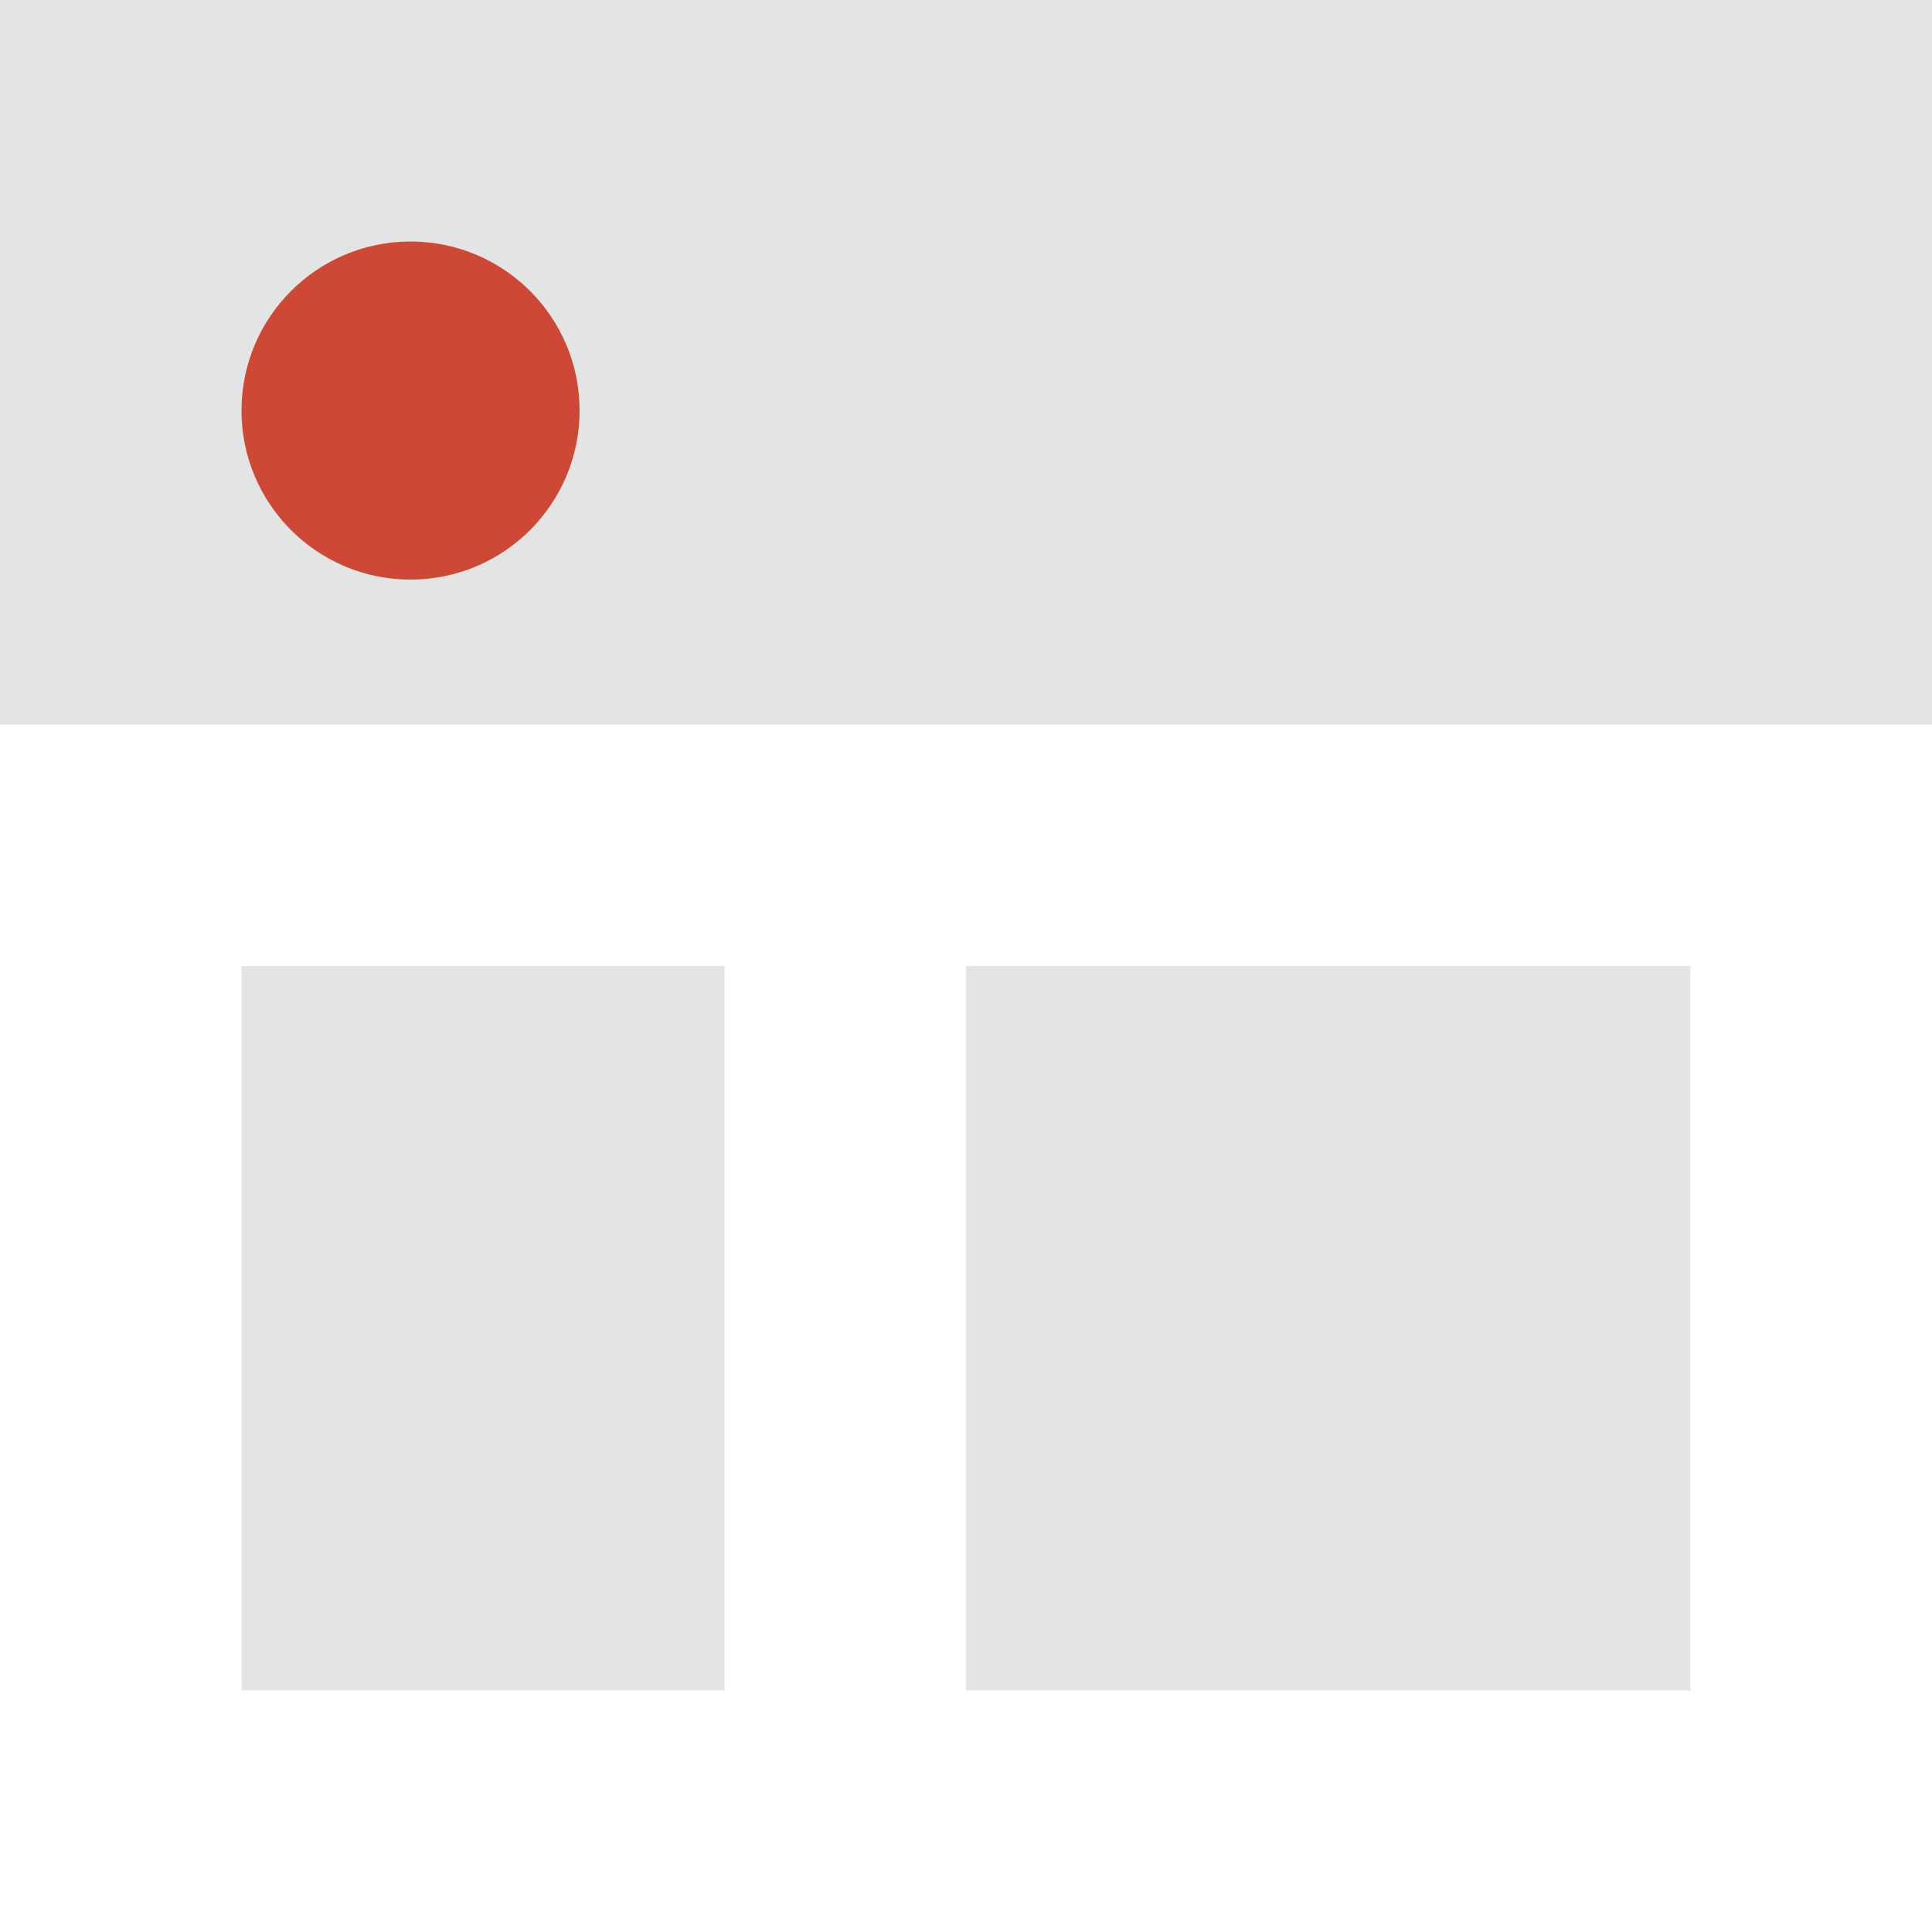
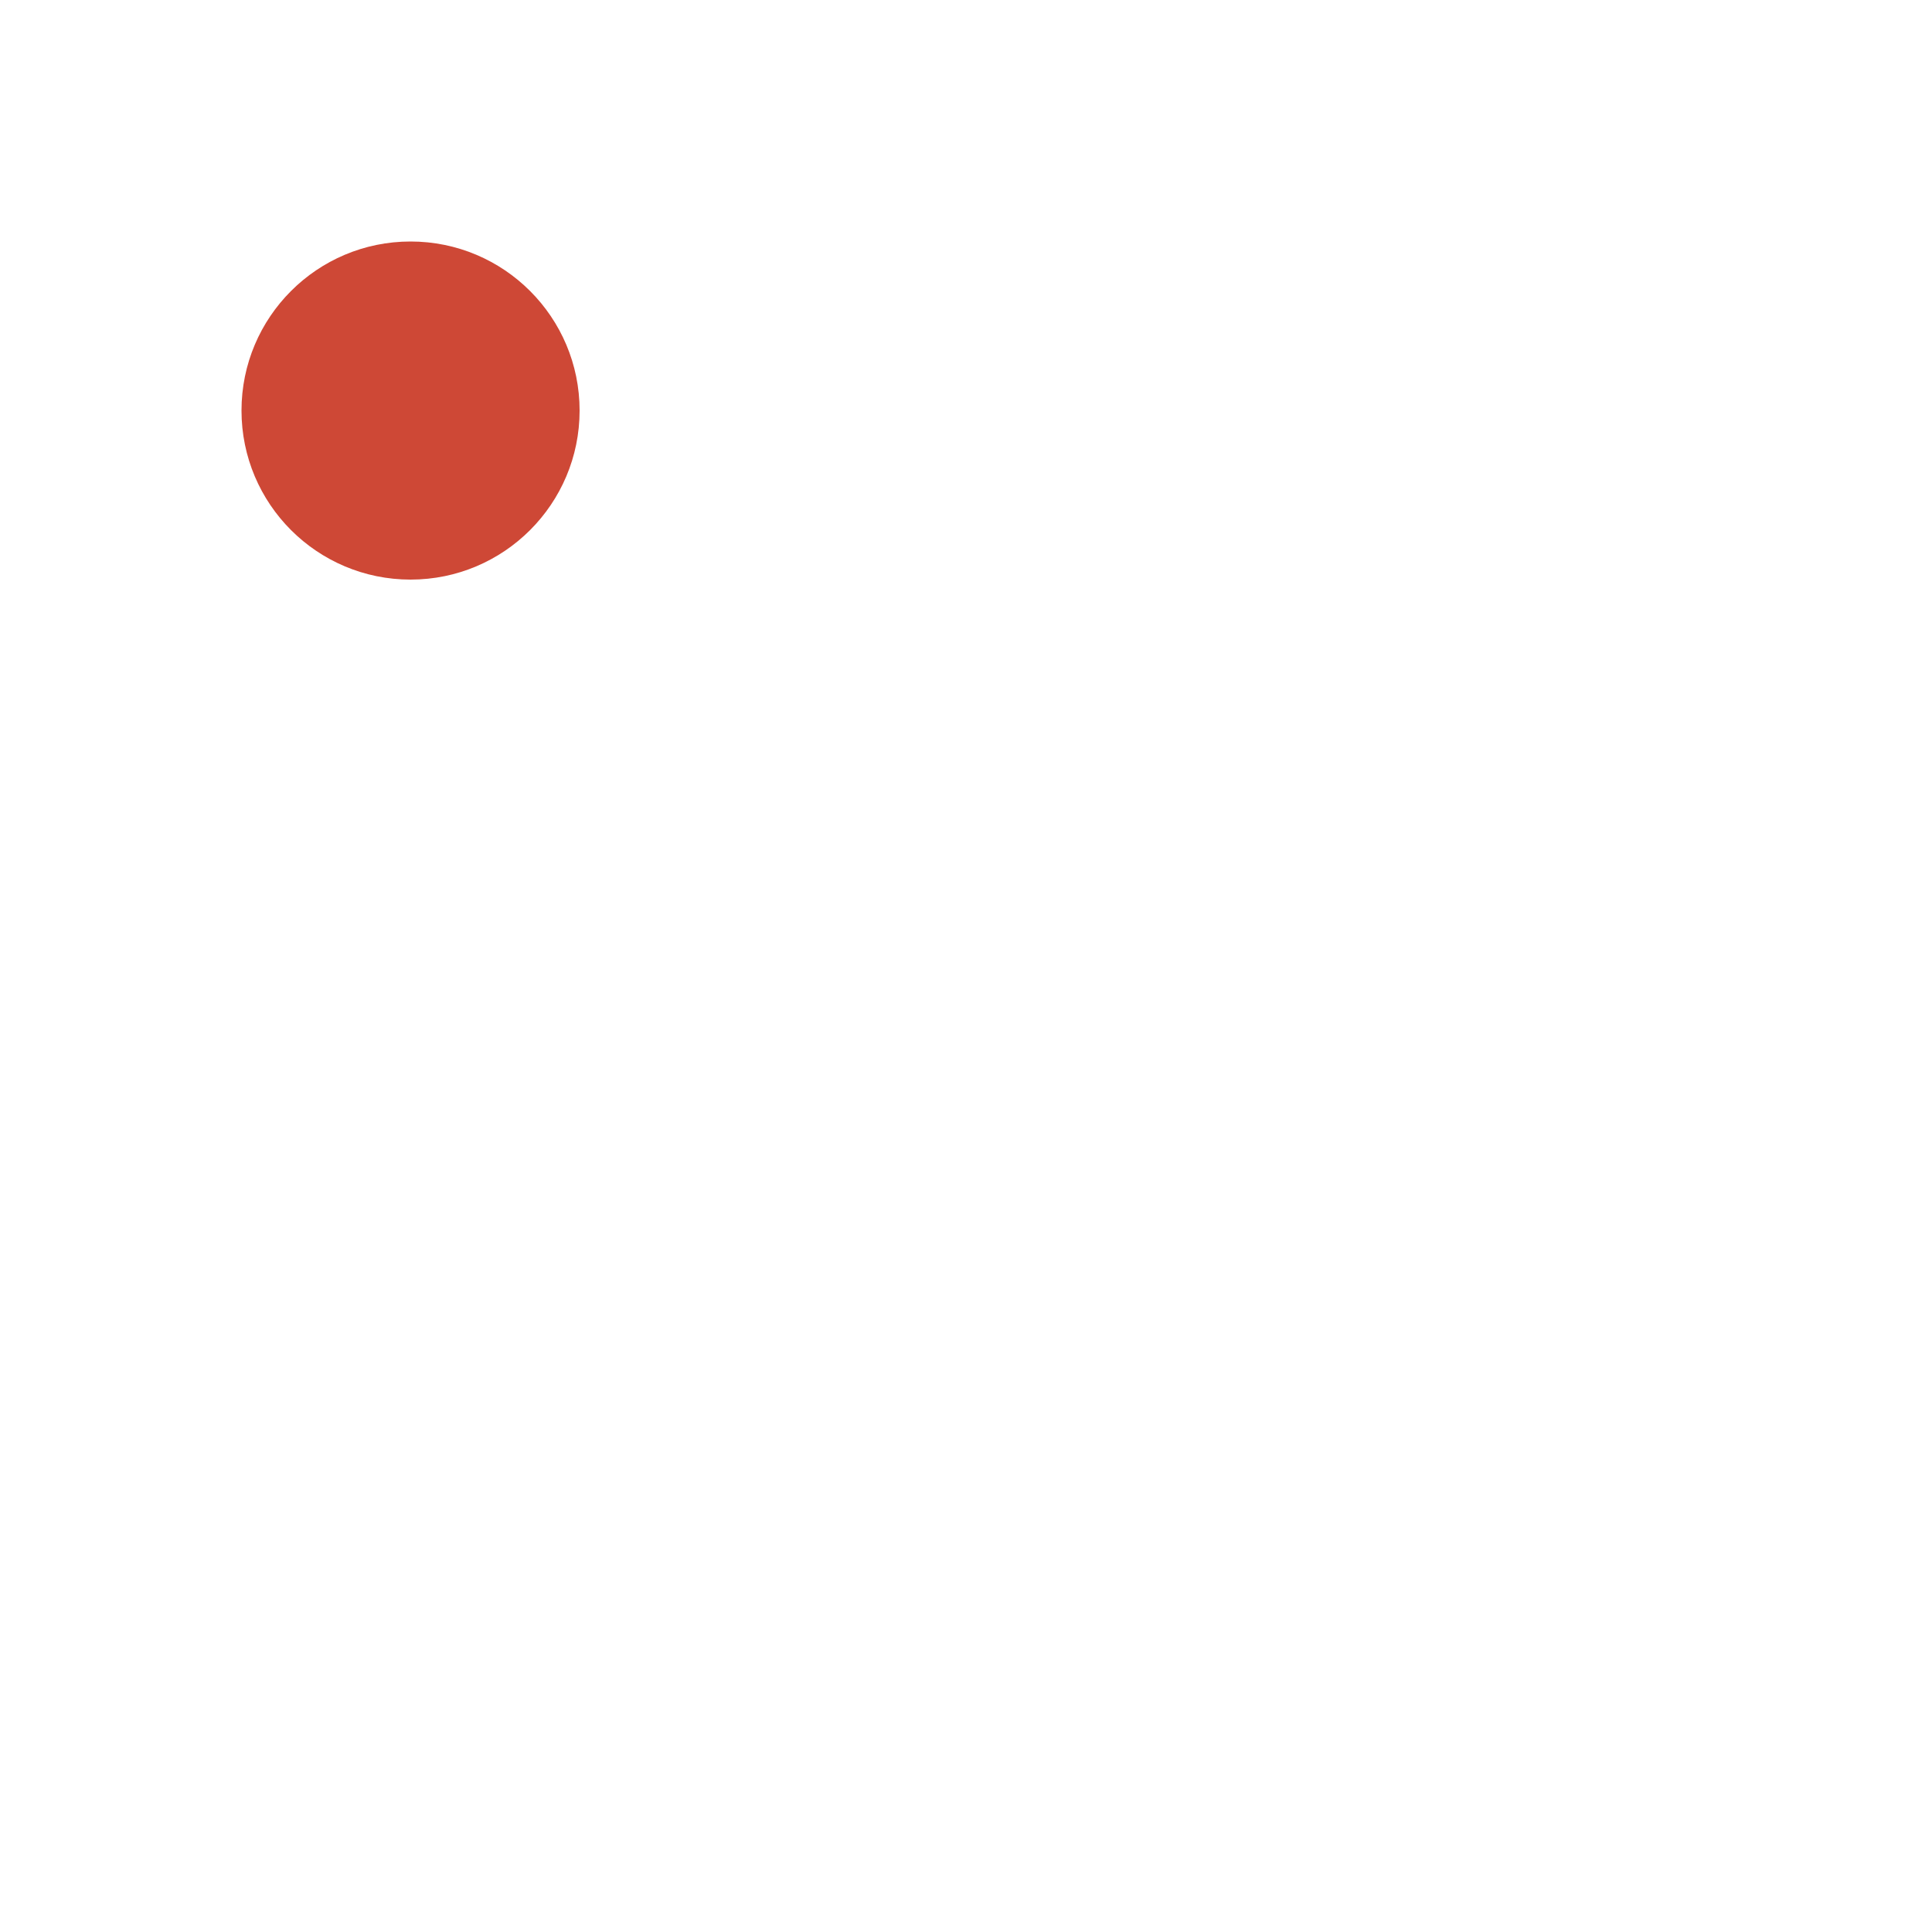
<svg xmlns="http://www.w3.org/2000/svg" viewBox="0 0 80 80">
  <title>GPlus_ProfilePhoto</title>
-   <path fill="#e3e5e5" d="M0 0h80v30H0zM10 40h20v30H10zM40 40h30v30H40z" />
  <circle cx="17" cy="17" r="7" fill="#ce4836" />
</svg>